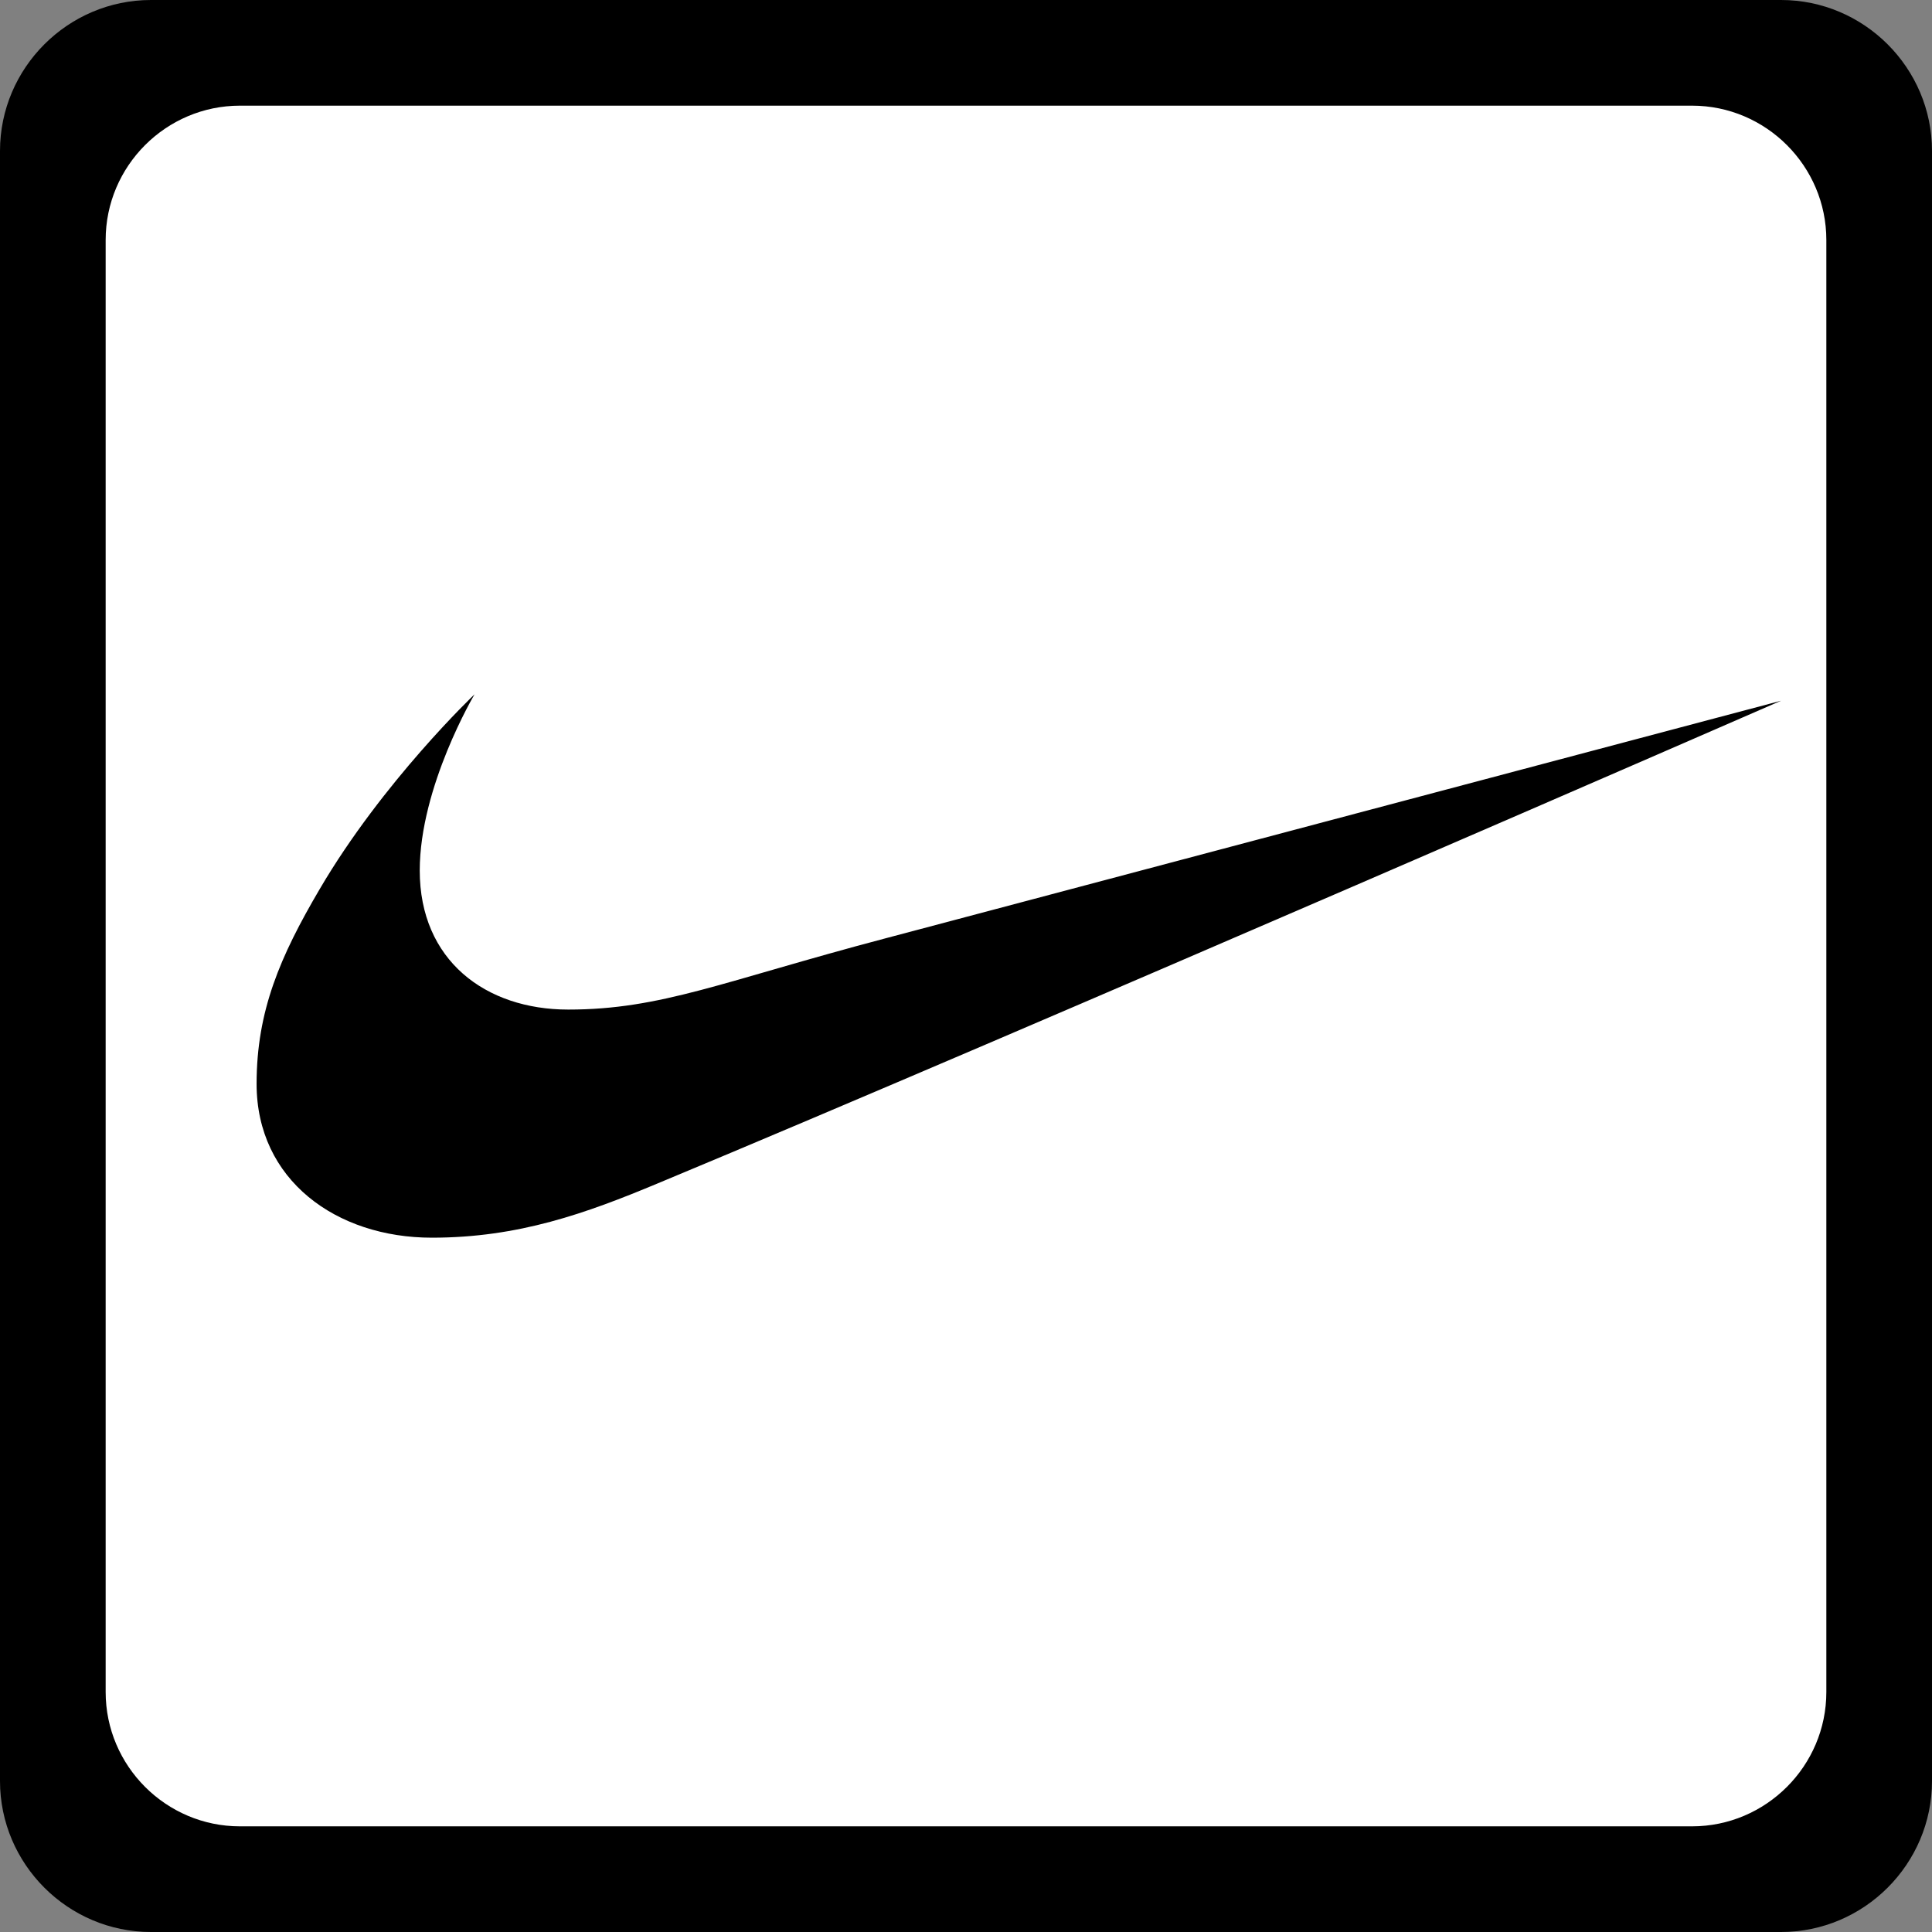
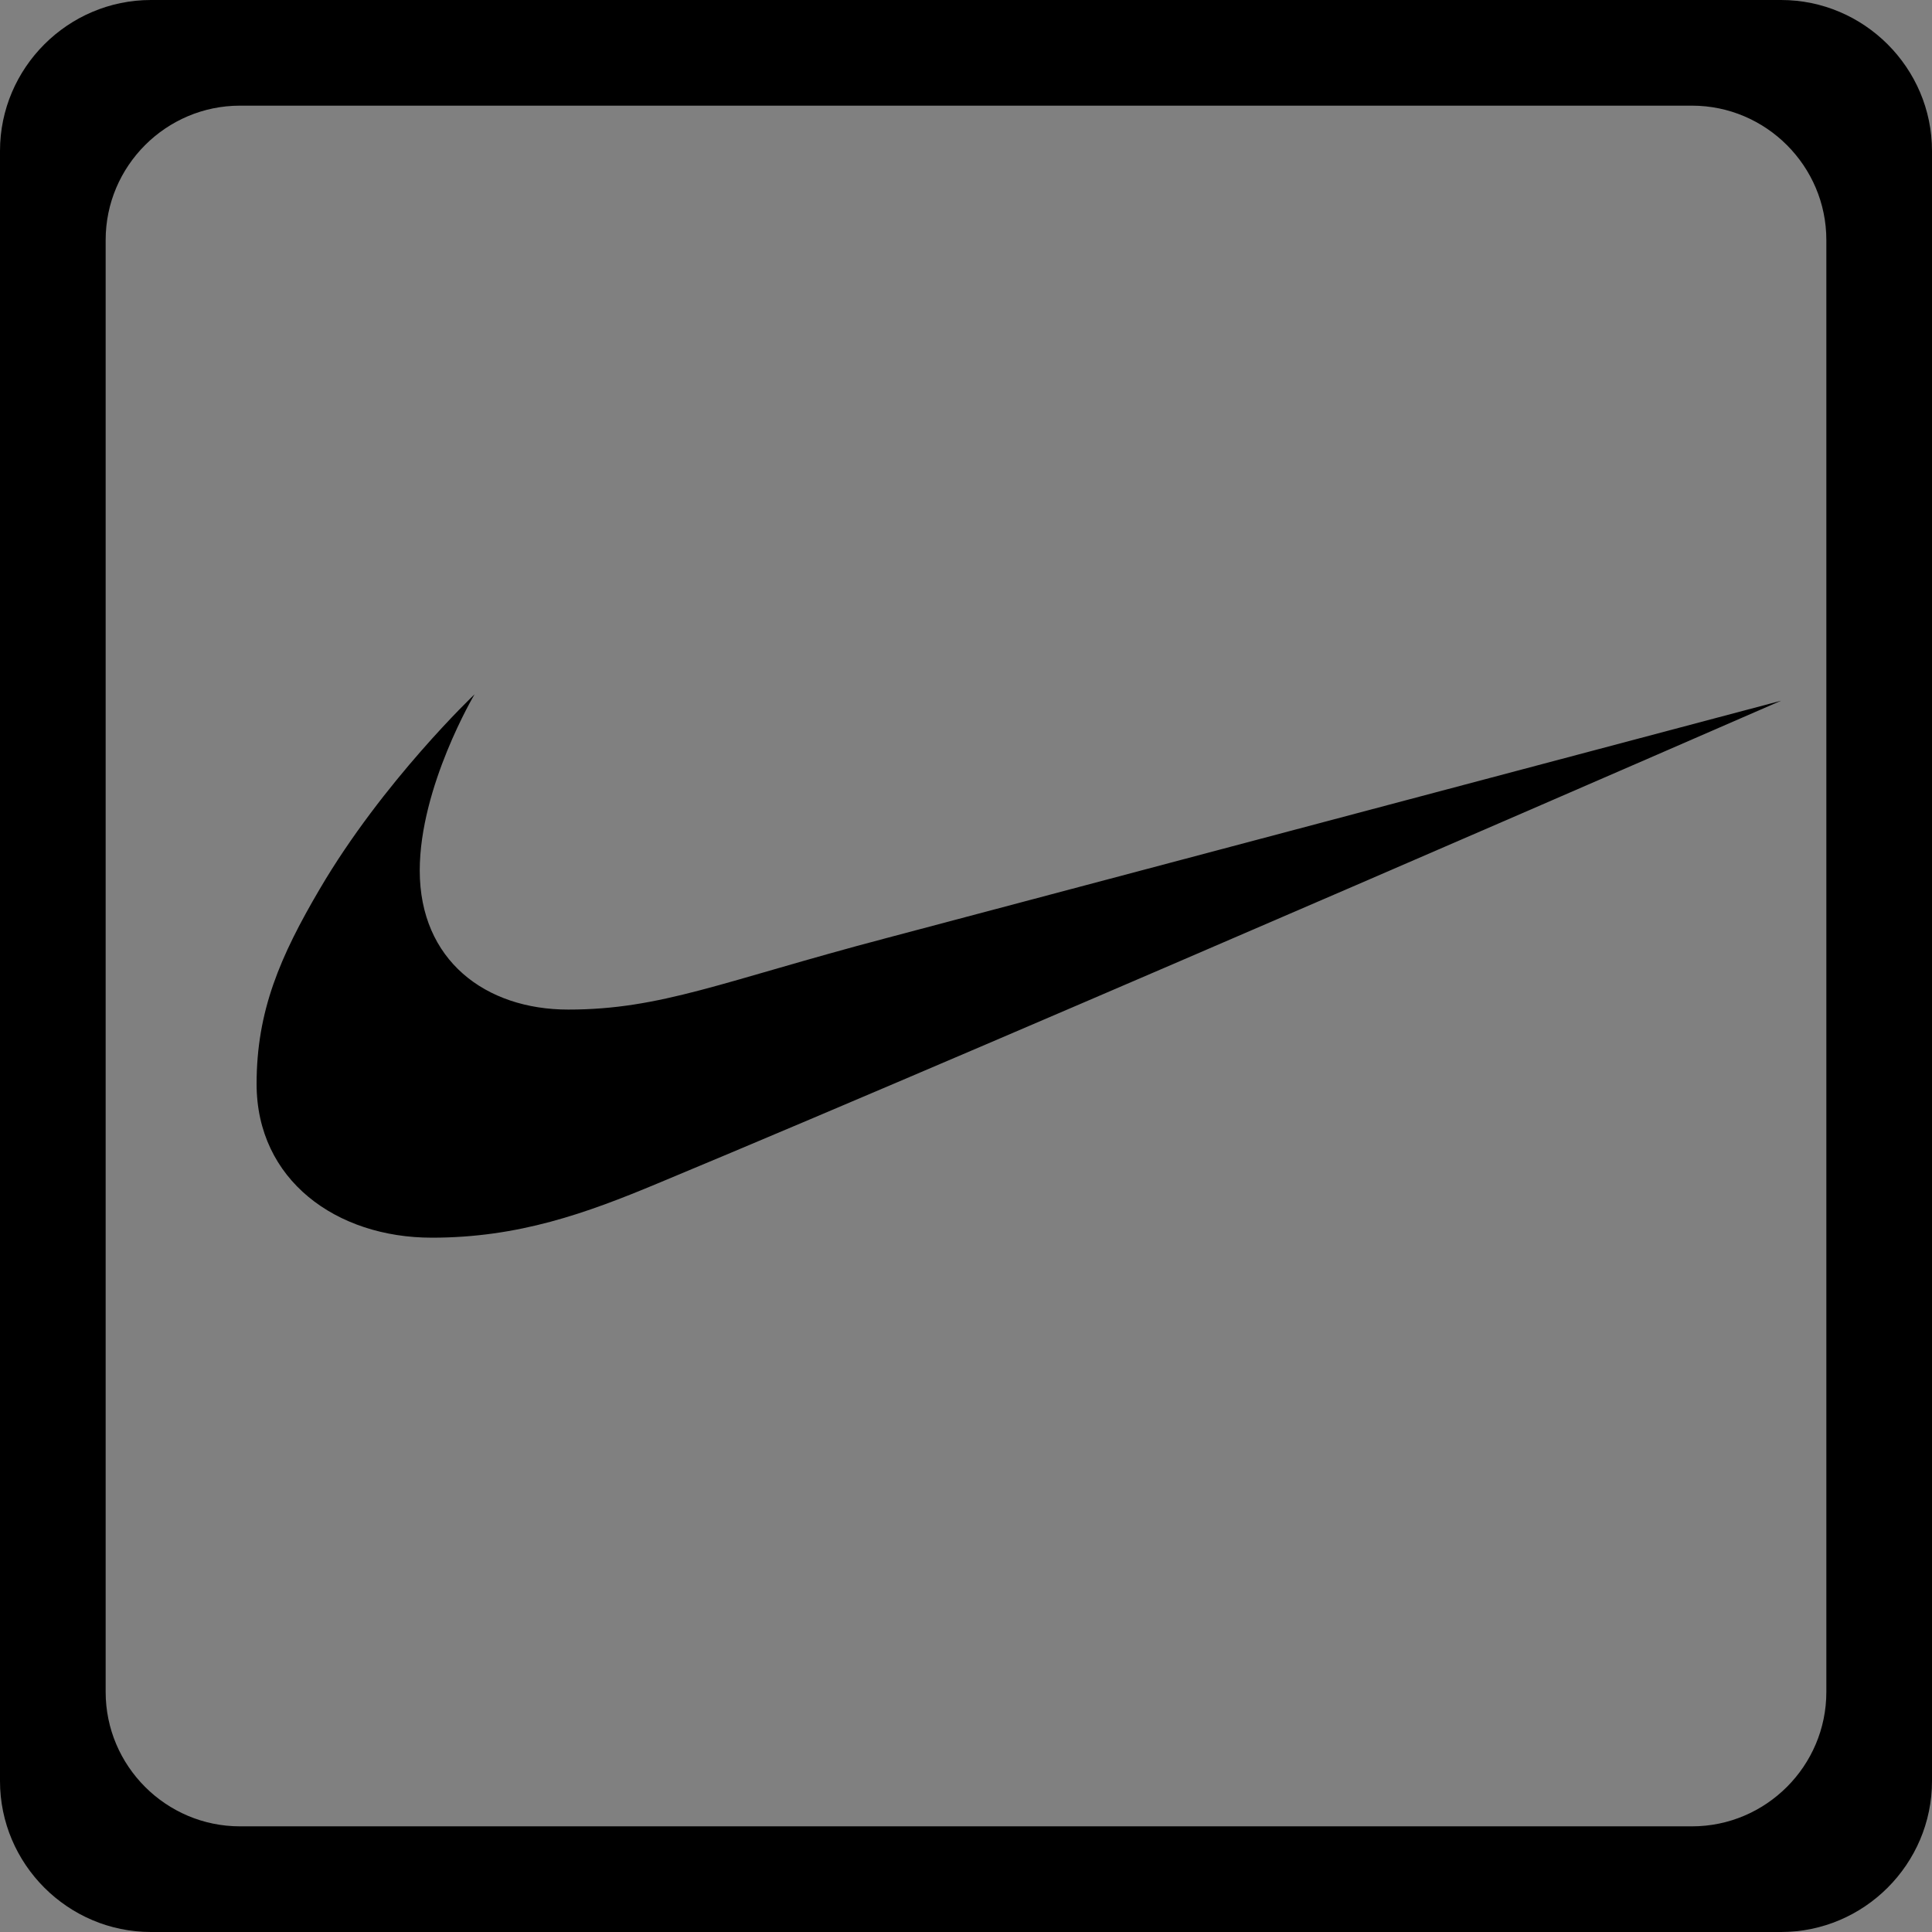
<svg xmlns="http://www.w3.org/2000/svg" width="128px" height="128px" viewBox="0 0 128 128" version="1.1">
  <rect x="0" y="0" width="128" height="128" fill="#808080" stroke="none" />
  <title>nike</title>
  <g id="Nike" stroke="none" stroke-width="1" fill="none" fill-rule="evenodd">
    <g id="nike" fill-rule="nonzero">
-       <polygon id="Path" fill="#FFFFFF" points="5 6 124 6 124 122 5 122" />
      <path d="M118,0 L10,0 C4.5,0 0,4.5 0,10 L0,118 C0,123.5 4.5,128 10,128 L118,128 C123.5,128 128,123.5 128,118 L128,10 C128,4.5 123.5,0 118,0 Z M121,112.1 C121,117 117,121 112.1,121 L15.9,121 C11,121 7,117 7,112.1 L7,15.9 C7,11 11,7 15.9,7 L112.1,7 C117,7 121,11 121,15.9 L121,112.1 Z" id="Shape" fill="#000000" />
      <g id="Logo_NIKE" transform="translate(17, 46)" fill="#000000">
        <path d="M14.441,0 C14.441,0 10.809,6.113 10.809,11.675 C10.809,17.618 15.158,20.887 20.648,20.887 C26.812,20.887 30.866,19.019 41.633,16.175 L101,0.425 C101,0.425 50.669,22.373 26.601,32.392 C21.83,34.387 17.354,36 11.612,36 C5.278,36 0,32.179 0,25.811 C0,20.972 1.562,17.363 4.18,12.906 C8.36,5.774 14.441,0 14.441,0 Z" id="Path" />
      </g>
    </g>
  </g>
</svg>